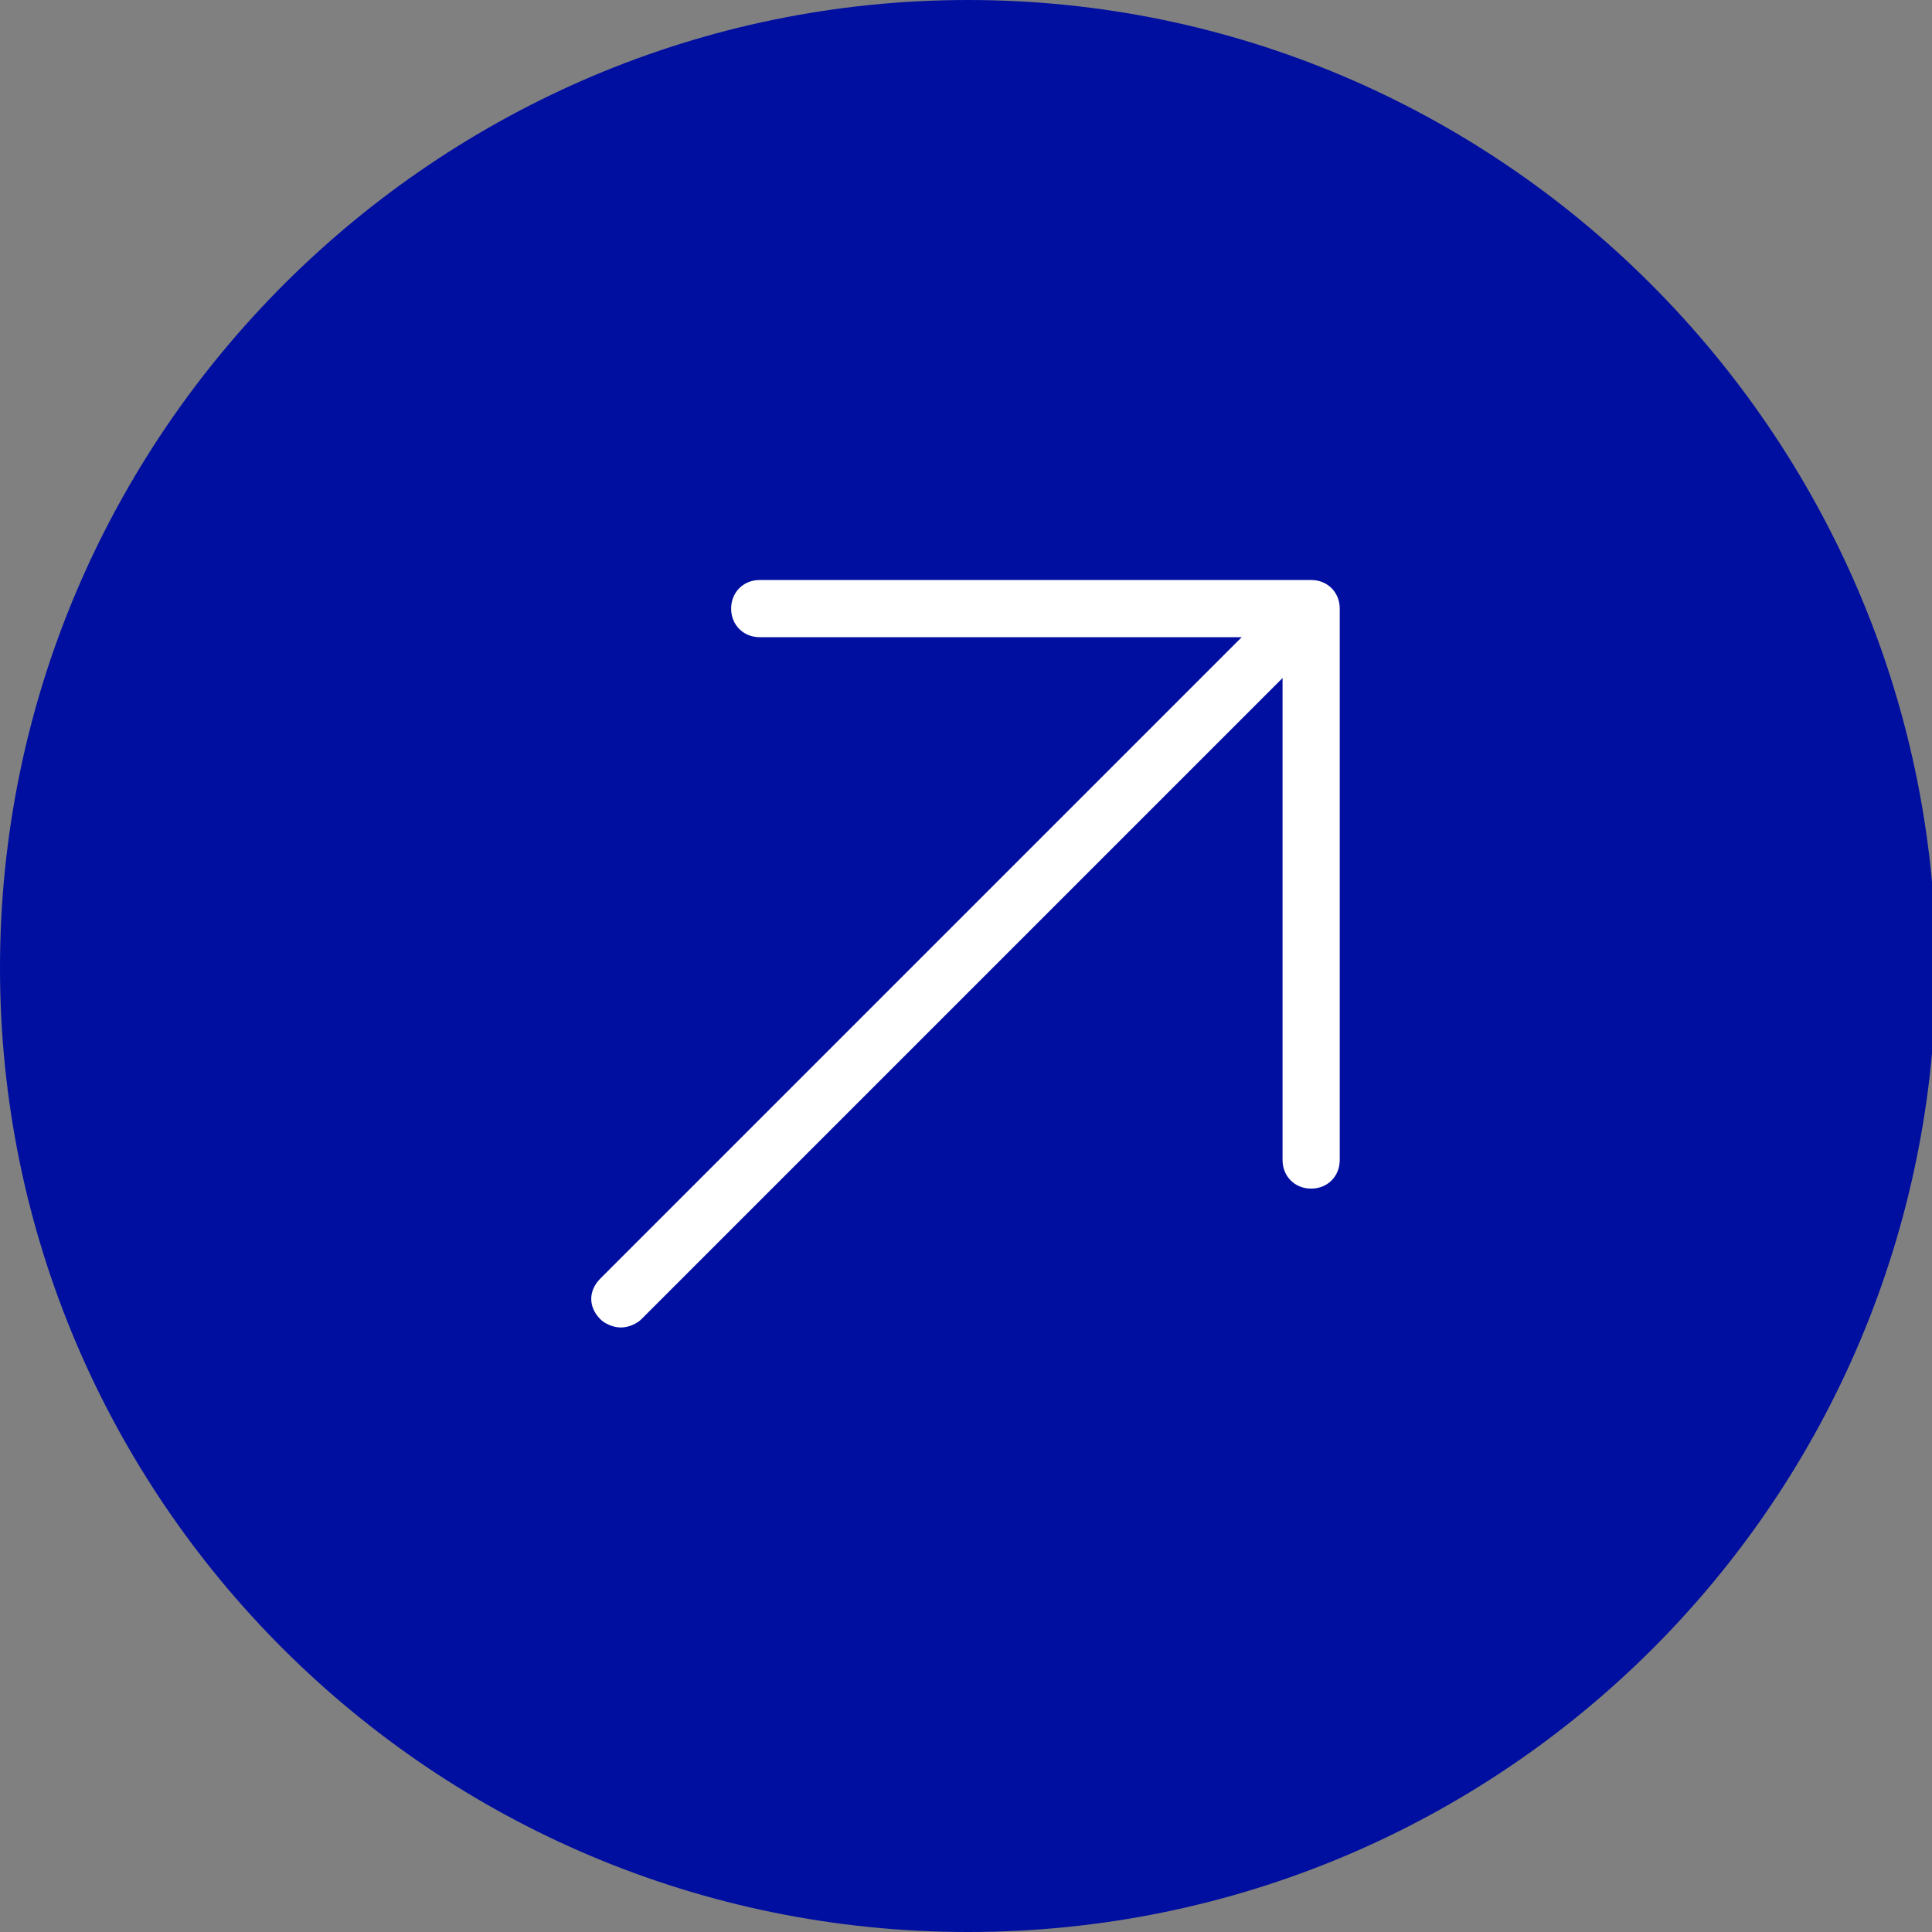
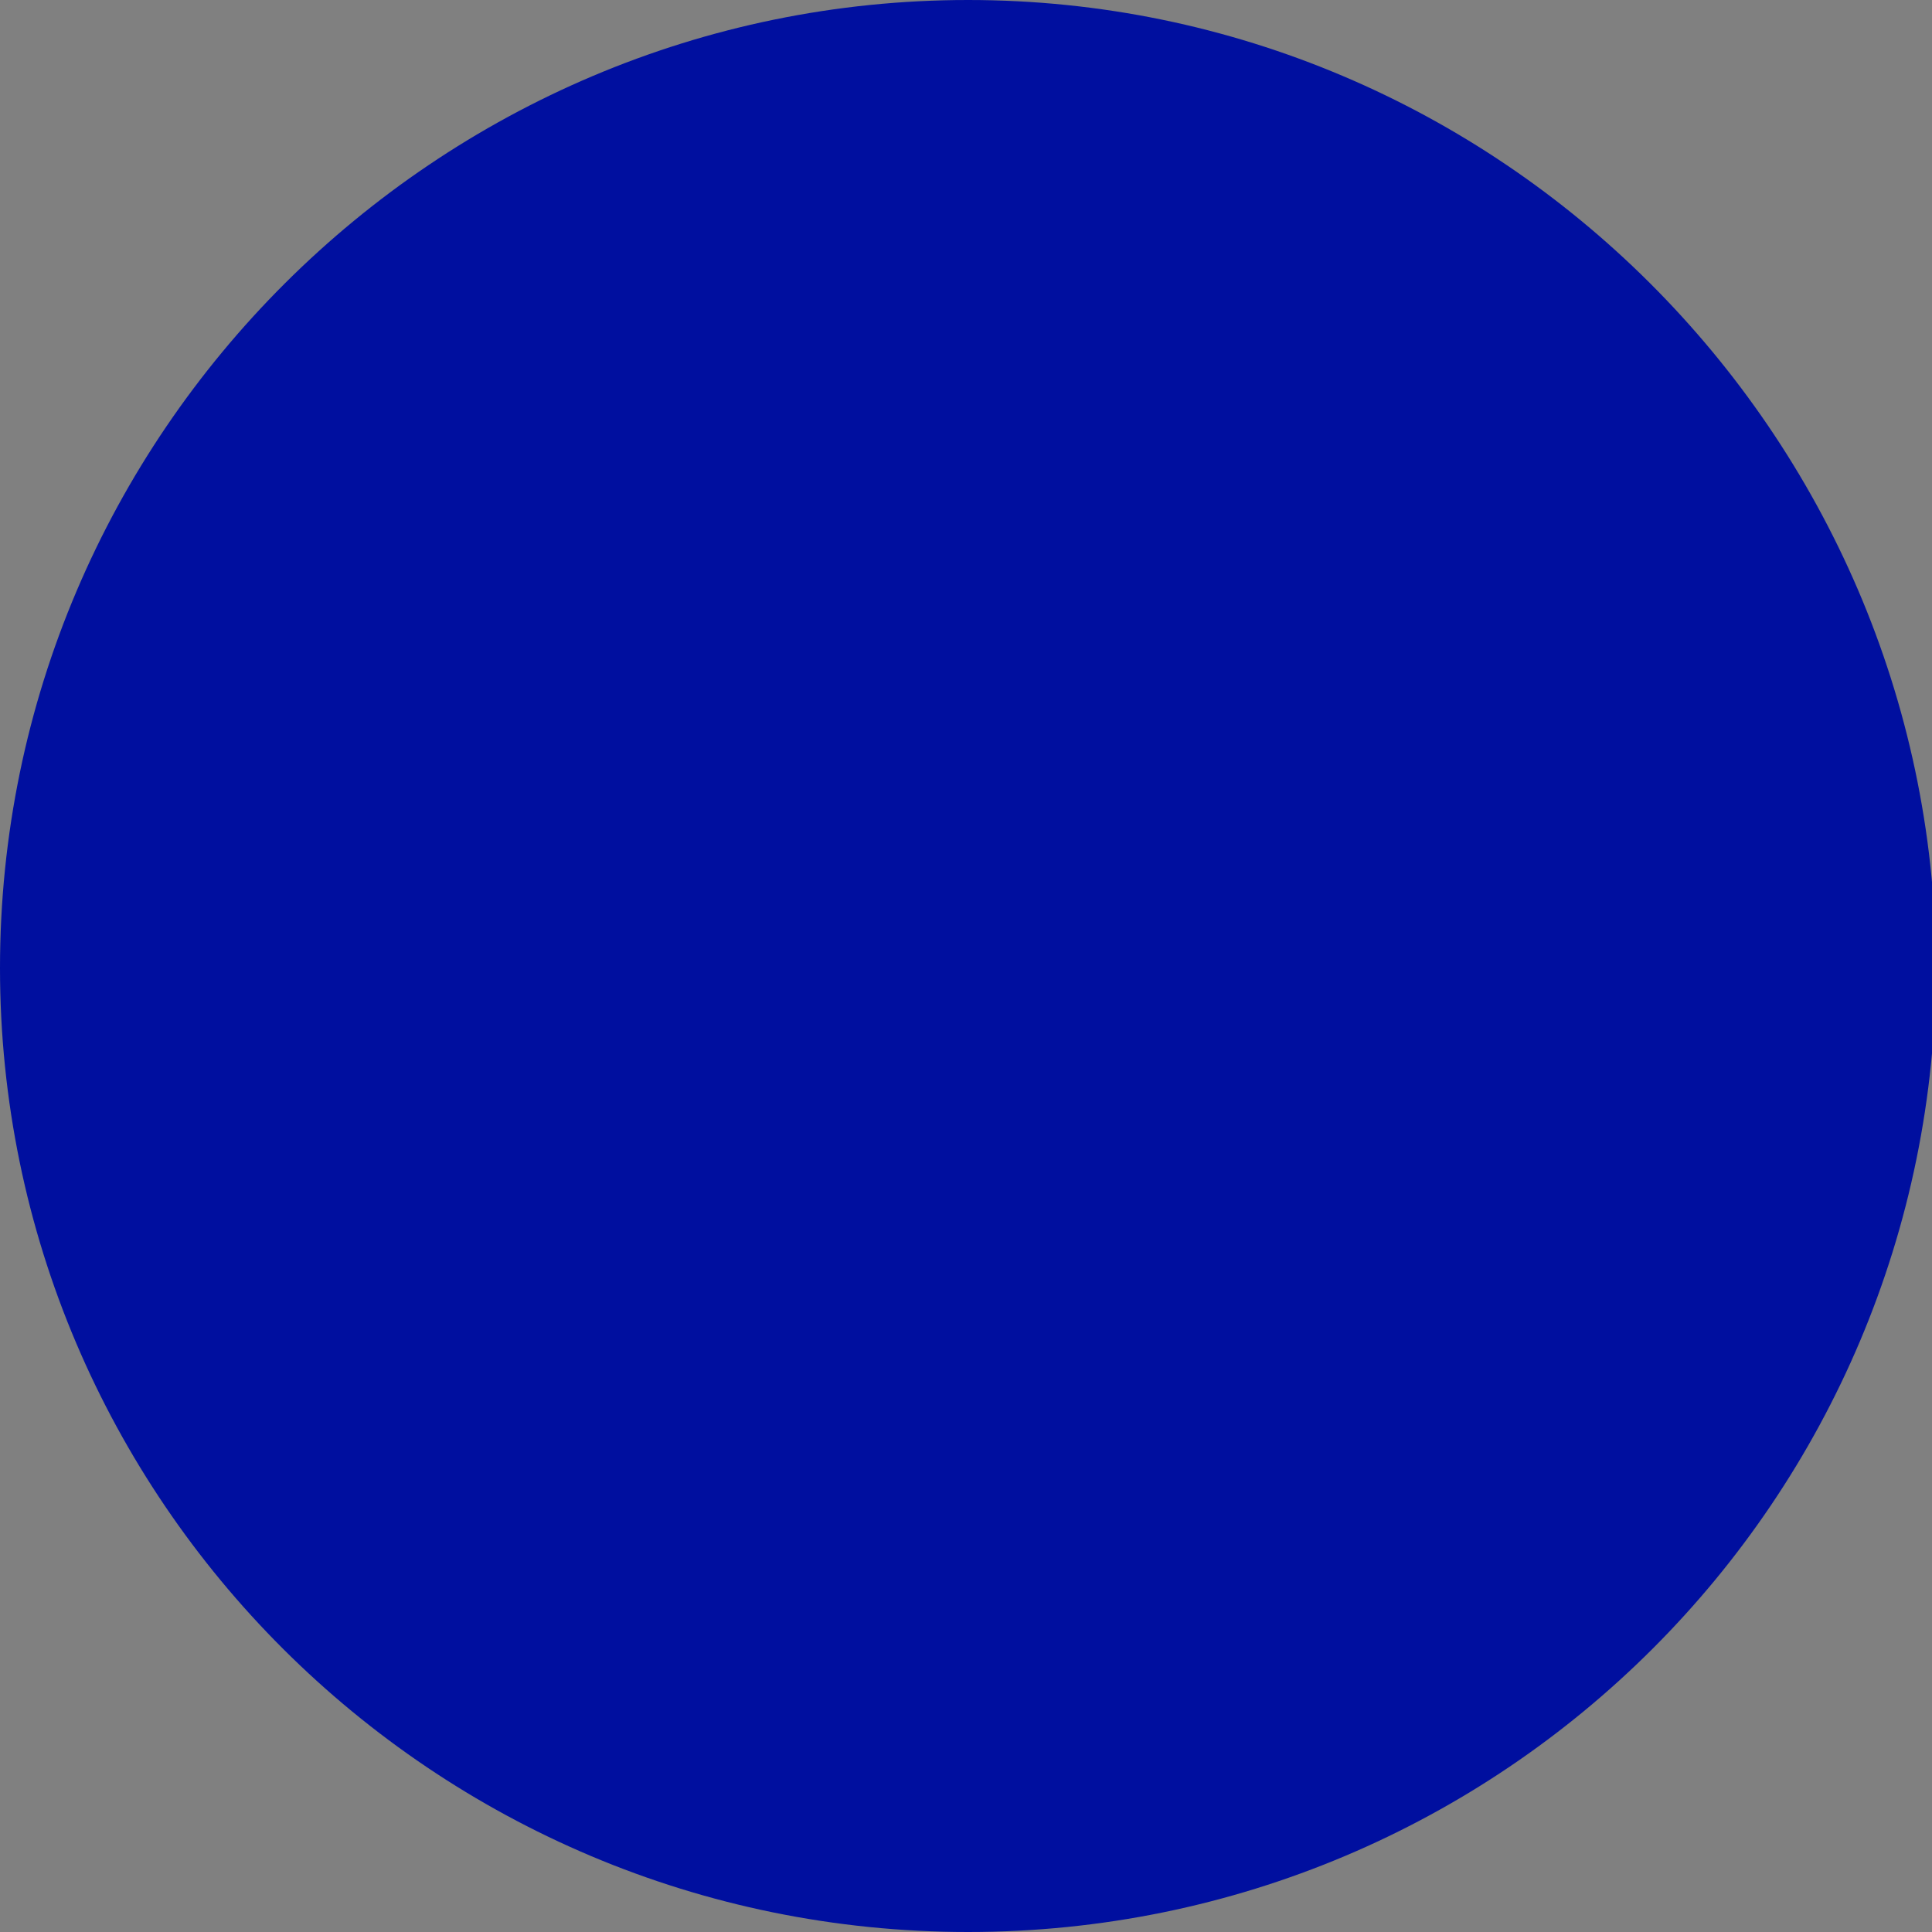
<svg xmlns="http://www.w3.org/2000/svg" xmlns:xlink="http://www.w3.org/1999/xlink" id="Layer_1" x="0px" y="0px" viewBox="0 0 47.3 47.3" style="enable-background:new 0 0 47.3 47.3;" xml:space="preserve">
  <rect x="0" y="0" width="47.3" height="47.3" fill="#808080" stroke="none" />
  <style type="text/css"> .st0{clip-path:url(#SVGID_2_);fill:none;stroke:#1D1D1B;stroke-width:2;} .st1{fill:none;stroke:#1D1D1B;stroke-width:2;stroke-linecap:round;stroke-linejoin:round;} .st2{clip-path:url(#SVGID_4_);} .st3{fill:#000F9F;} .st4{fill:#FFFFFF;} </style>
  <g>
    <g>
      <defs>
        <rect id="SVGID_3_" width="47.3" height="47.3" />
      </defs>
      <clipPath id="SVGID_2_">
        <use xlink:href="#SVGID_3_" style="overflow:visible;" />
      </clipPath>
      <g style="clip-path:url(#SVGID_2_);">
        <path class="st3" d="M23.7,47.3c13.1,0,23.7-10.6,23.7-23.7C47.3,10.6,36.7,0,23.7,0S0,10.6,0,23.7C0,36.7,10.6,47.3,23.7,47.3" />
      </g>
    </g>
    <g>
-       <path class="st4" d="M15.2,32.5c-0.2,0-0.4-0.1-0.5-0.2c-0.3-0.3-0.3-0.7,0-1l16.2-16.2c0.3-0.3,0.7-0.3,1,0c0.3,0.3,0.3,0.7,0,1 L15.7,32.3C15.6,32.4,15.4,32.5,15.2,32.5z" />
-     </g>
+       </g>
    <g>
-       <path class="st4" d="M32.1,29.1c-0.4,0-0.7-0.3-0.7-0.7V15.6H18.6c-0.4,0-0.7-0.3-0.7-0.7c0-0.4,0.3-0.7,0.7-0.7h13.5 c0.4,0,0.7,0.3,0.7,0.7v13.5C32.8,28.8,32.5,29.1,32.1,29.1z" />
-     </g>
+       </g>
  </g>
</svg>